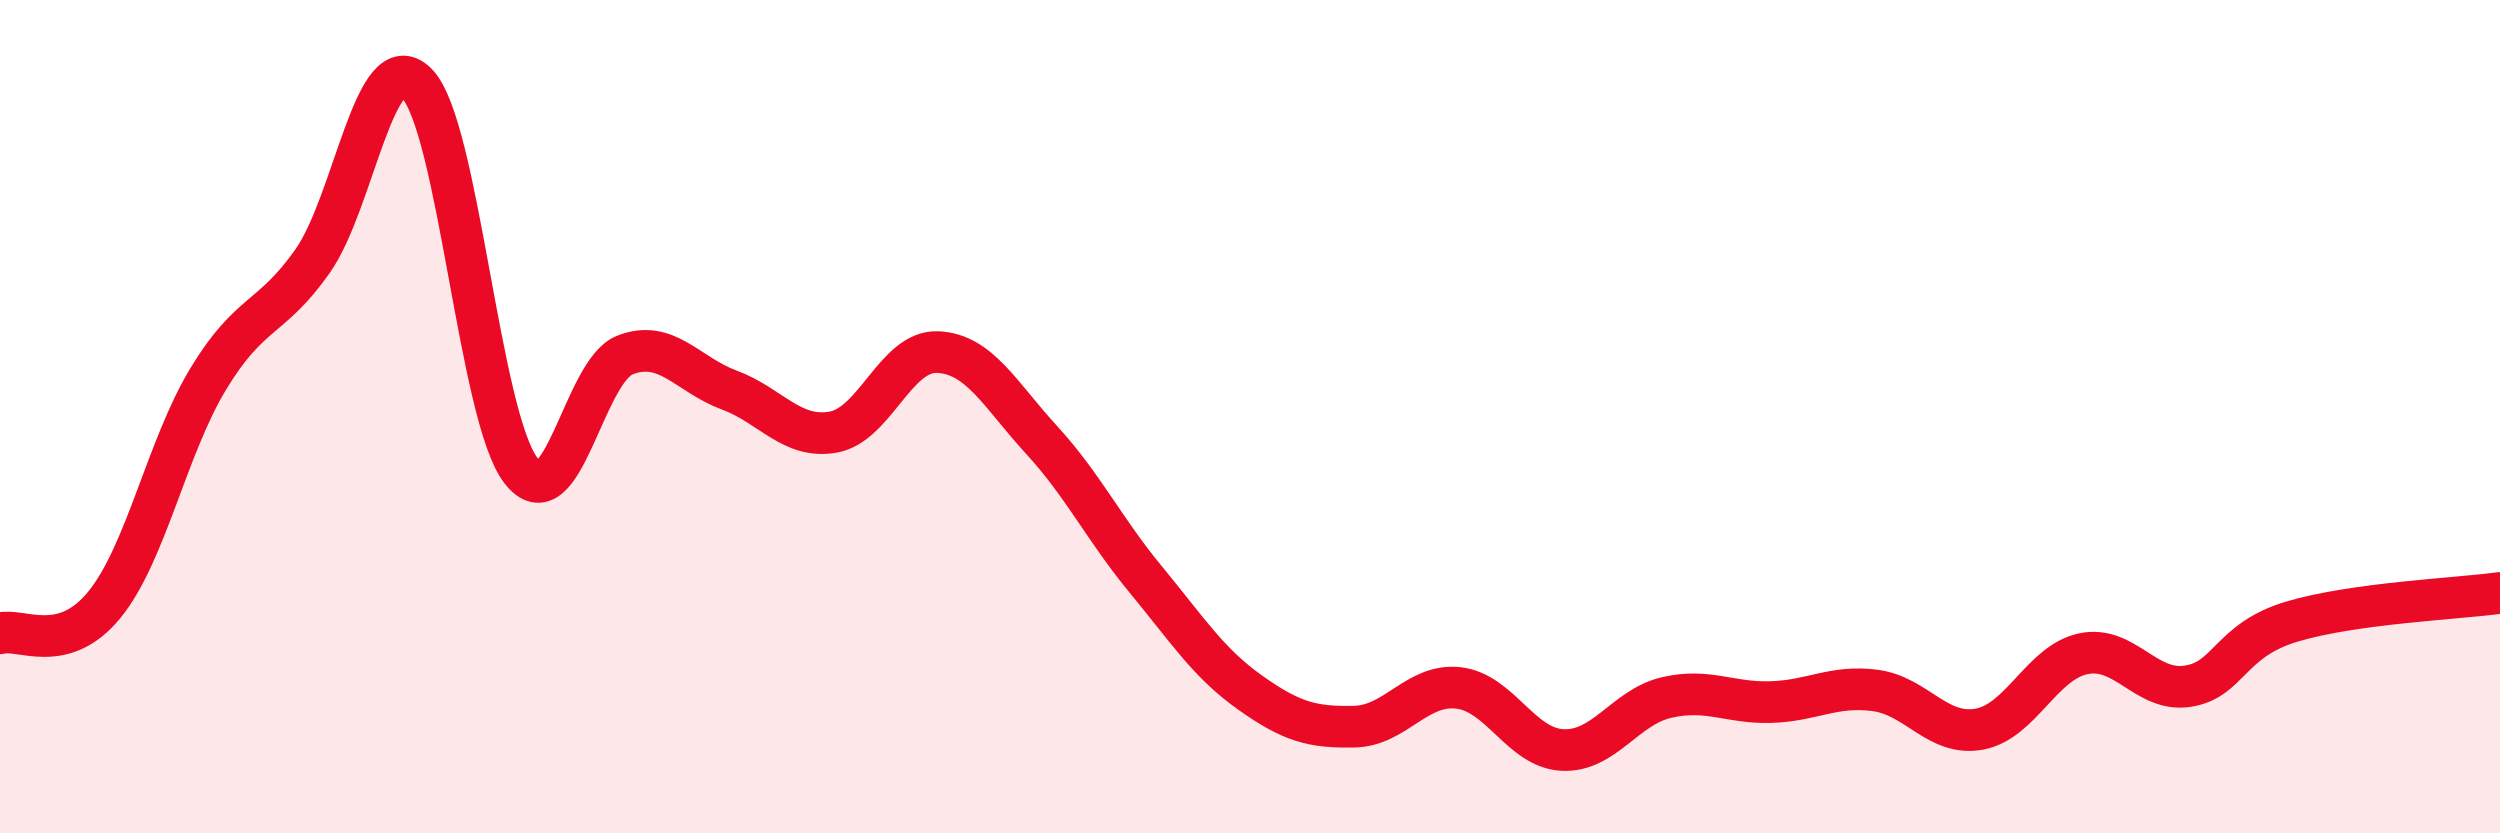
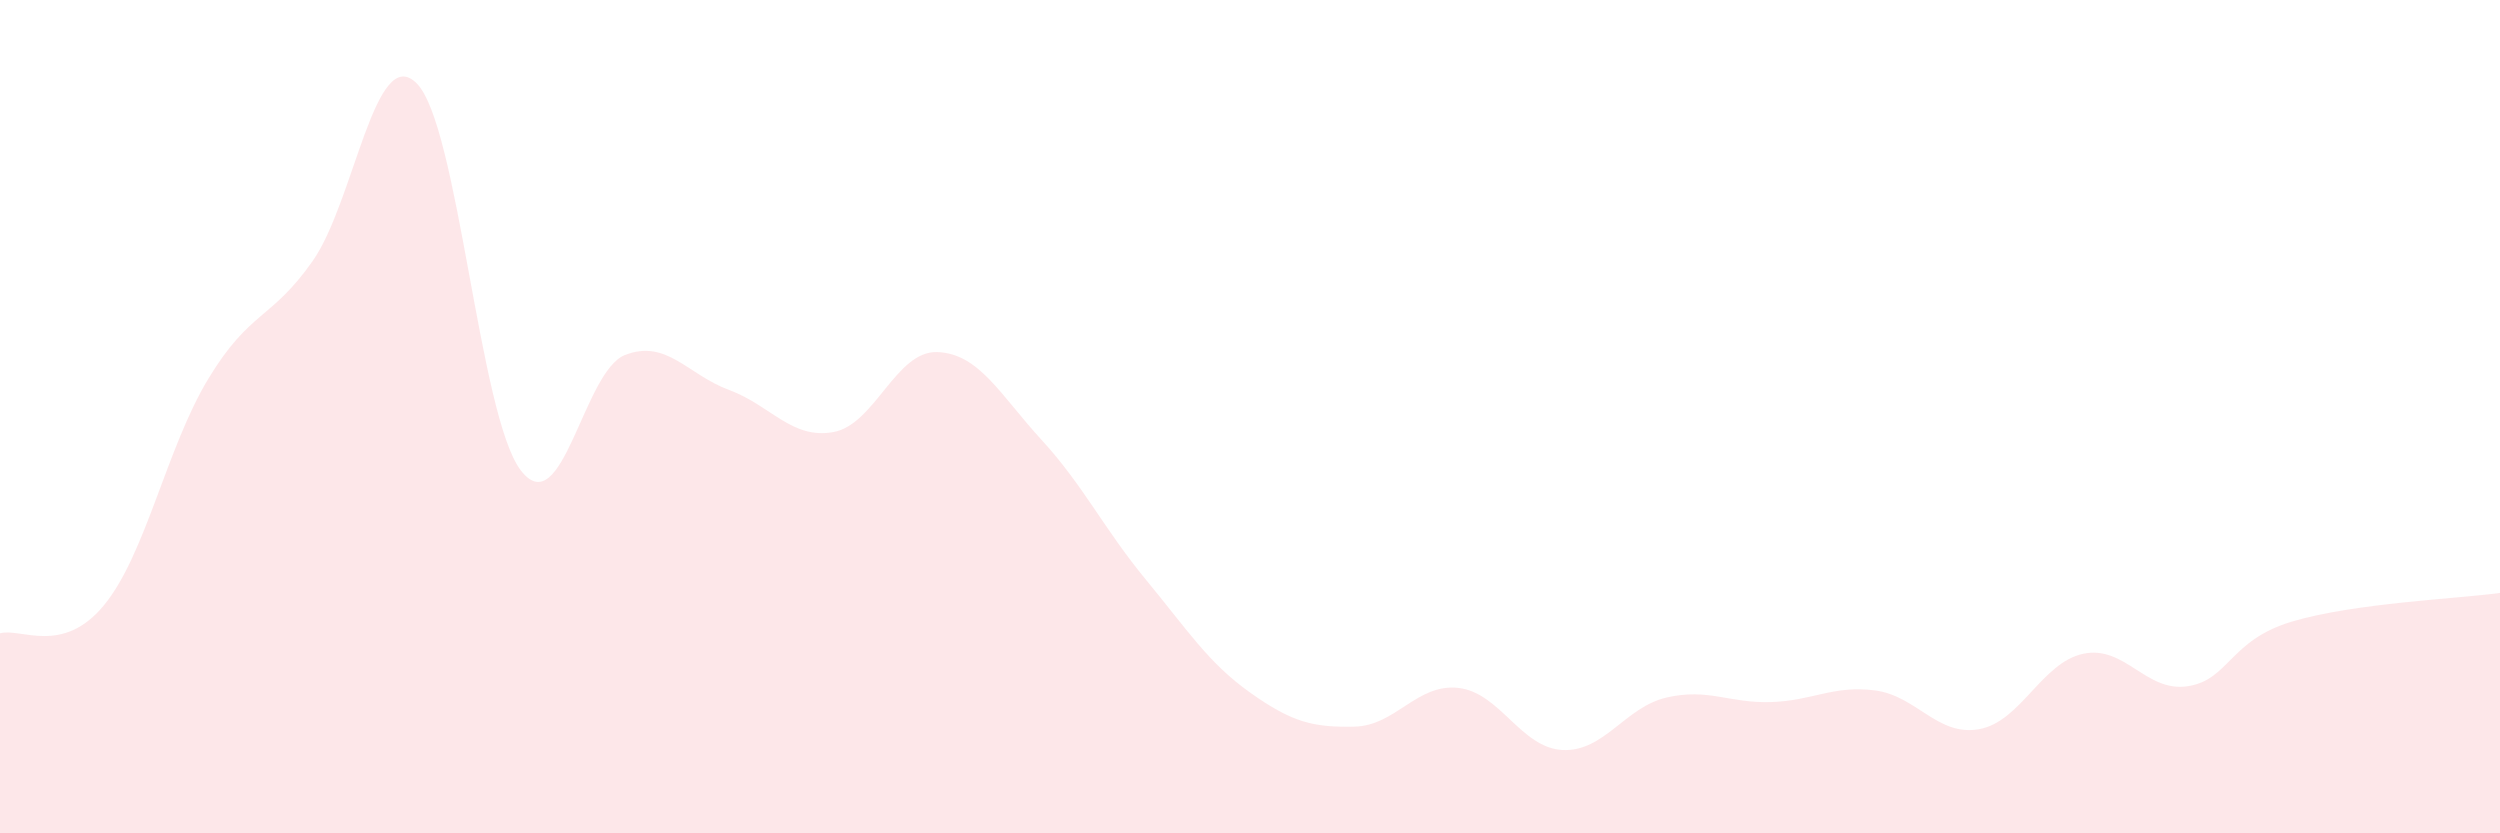
<svg xmlns="http://www.w3.org/2000/svg" width="60" height="20" viewBox="0 0 60 20">
  <path d="M 0,15.2 C 0.5,15.06 1.5,15.74 2.5,14.52 C 3.5,13.3 4,10.74 5,9.09 C 6,7.44 6.5,7.69 7.5,6.27 C 8.5,4.85 9,1 10,2 C 11,3 11.5,9.99 12.5,11.29 C 13.5,12.59 14,8.91 15,8.52 C 16,8.13 16.5,8.99 17.5,9.36 C 18.5,9.73 19,10.55 20,10.37 C 21,10.19 21.5,8.41 22.5,8.45 C 23.5,8.49 24,9.47 25,10.56 C 26,11.65 26.5,12.7 27.5,13.91 C 28.5,15.12 29,15.91 30,16.62 C 31,17.33 31.5,17.46 32.5,17.44 C 33.5,17.42 34,16.4 35,16.51 C 36,16.62 36.5,17.95 37.5,18 C 38.5,18.05 39,16.97 40,16.74 C 41,16.51 41.5,16.88 42.5,16.85 C 43.5,16.82 44,16.44 45,16.57 C 46,16.7 46.5,17.68 47.5,17.5 C 48.5,17.32 49,15.9 50,15.69 C 51,15.48 51.5,16.62 52.5,16.47 C 53.5,16.32 53.5,15.37 55,14.92 C 56.5,14.47 59,14.37 60,14.23L60 20L0 20Z" fill="#EB0A25" opacity="0.1" stroke-linecap="round" stroke-linejoin="round" />
-   <path d="M 0,15.2 C 0.5,15.06 1.5,15.74 2.5,14.52 C 3.5,13.3 4,10.74 5,9.09 C 6,7.44 6.5,7.69 7.5,6.27 C 8.5,4.85 9,1 10,2 C 11,3 11.5,9.99 12.5,11.29 C 13.5,12.59 14,8.91 15,8.52 C 16,8.13 16.5,8.99 17.5,9.36 C 18.5,9.73 19,10.55 20,10.37 C 21,10.19 21.5,8.41 22.5,8.45 C 23.5,8.49 24,9.47 25,10.56 C 26,11.65 26.5,12.7 27.5,13.91 C 28.5,15.12 29,15.91 30,16.62 C 31,17.33 31.5,17.46 32.5,17.44 C 33.5,17.42 34,16.4 35,16.51 C 36,16.62 36.5,17.95 37.5,18 C 38.5,18.05 39,16.97 40,16.74 C 41,16.51 41.5,16.88 42.5,16.85 C 43.5,16.82 44,16.44 45,16.57 C 46,16.7 46.5,17.68 47.5,17.5 C 48.5,17.32 49,15.9 50,15.69 C 51,15.48 51.5,16.62 52.5,16.47 C 53.5,16.32 53.5,15.37 55,14.92 C 56.5,14.47 59,14.37 60,14.23" stroke="#EB0A25" stroke-width="1" fill="none" stroke-linecap="round" stroke-linejoin="round" />
</svg>